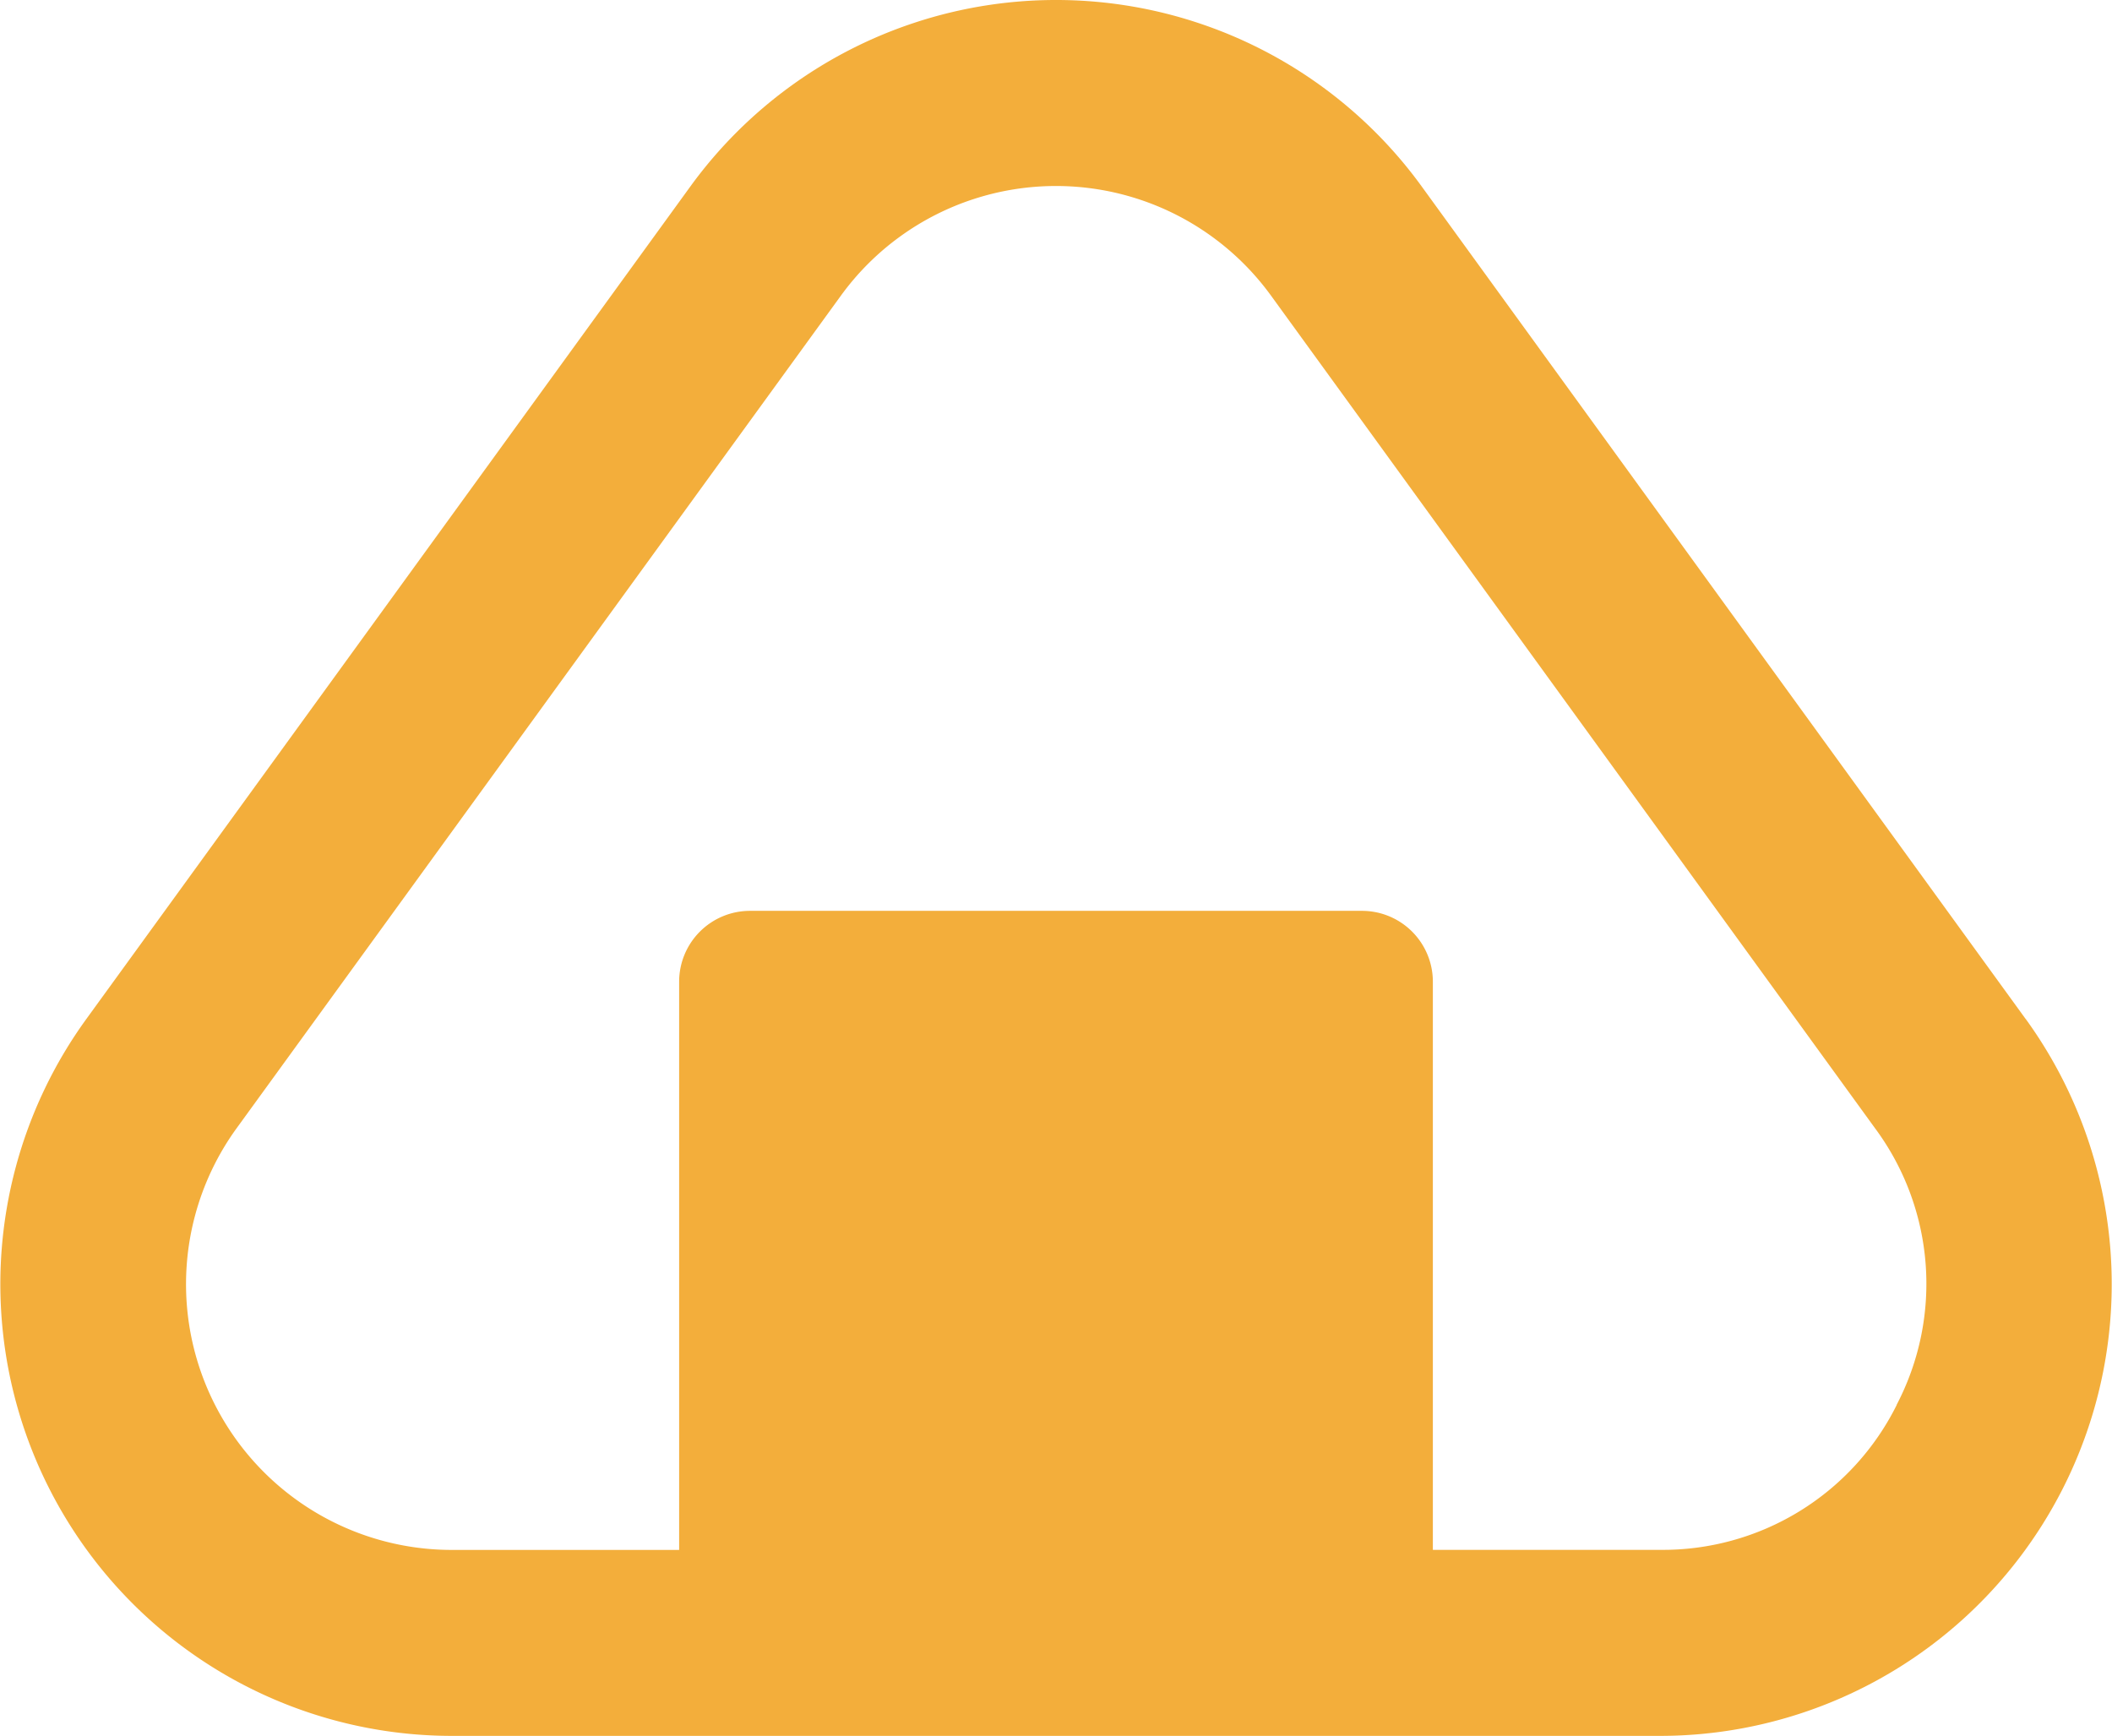
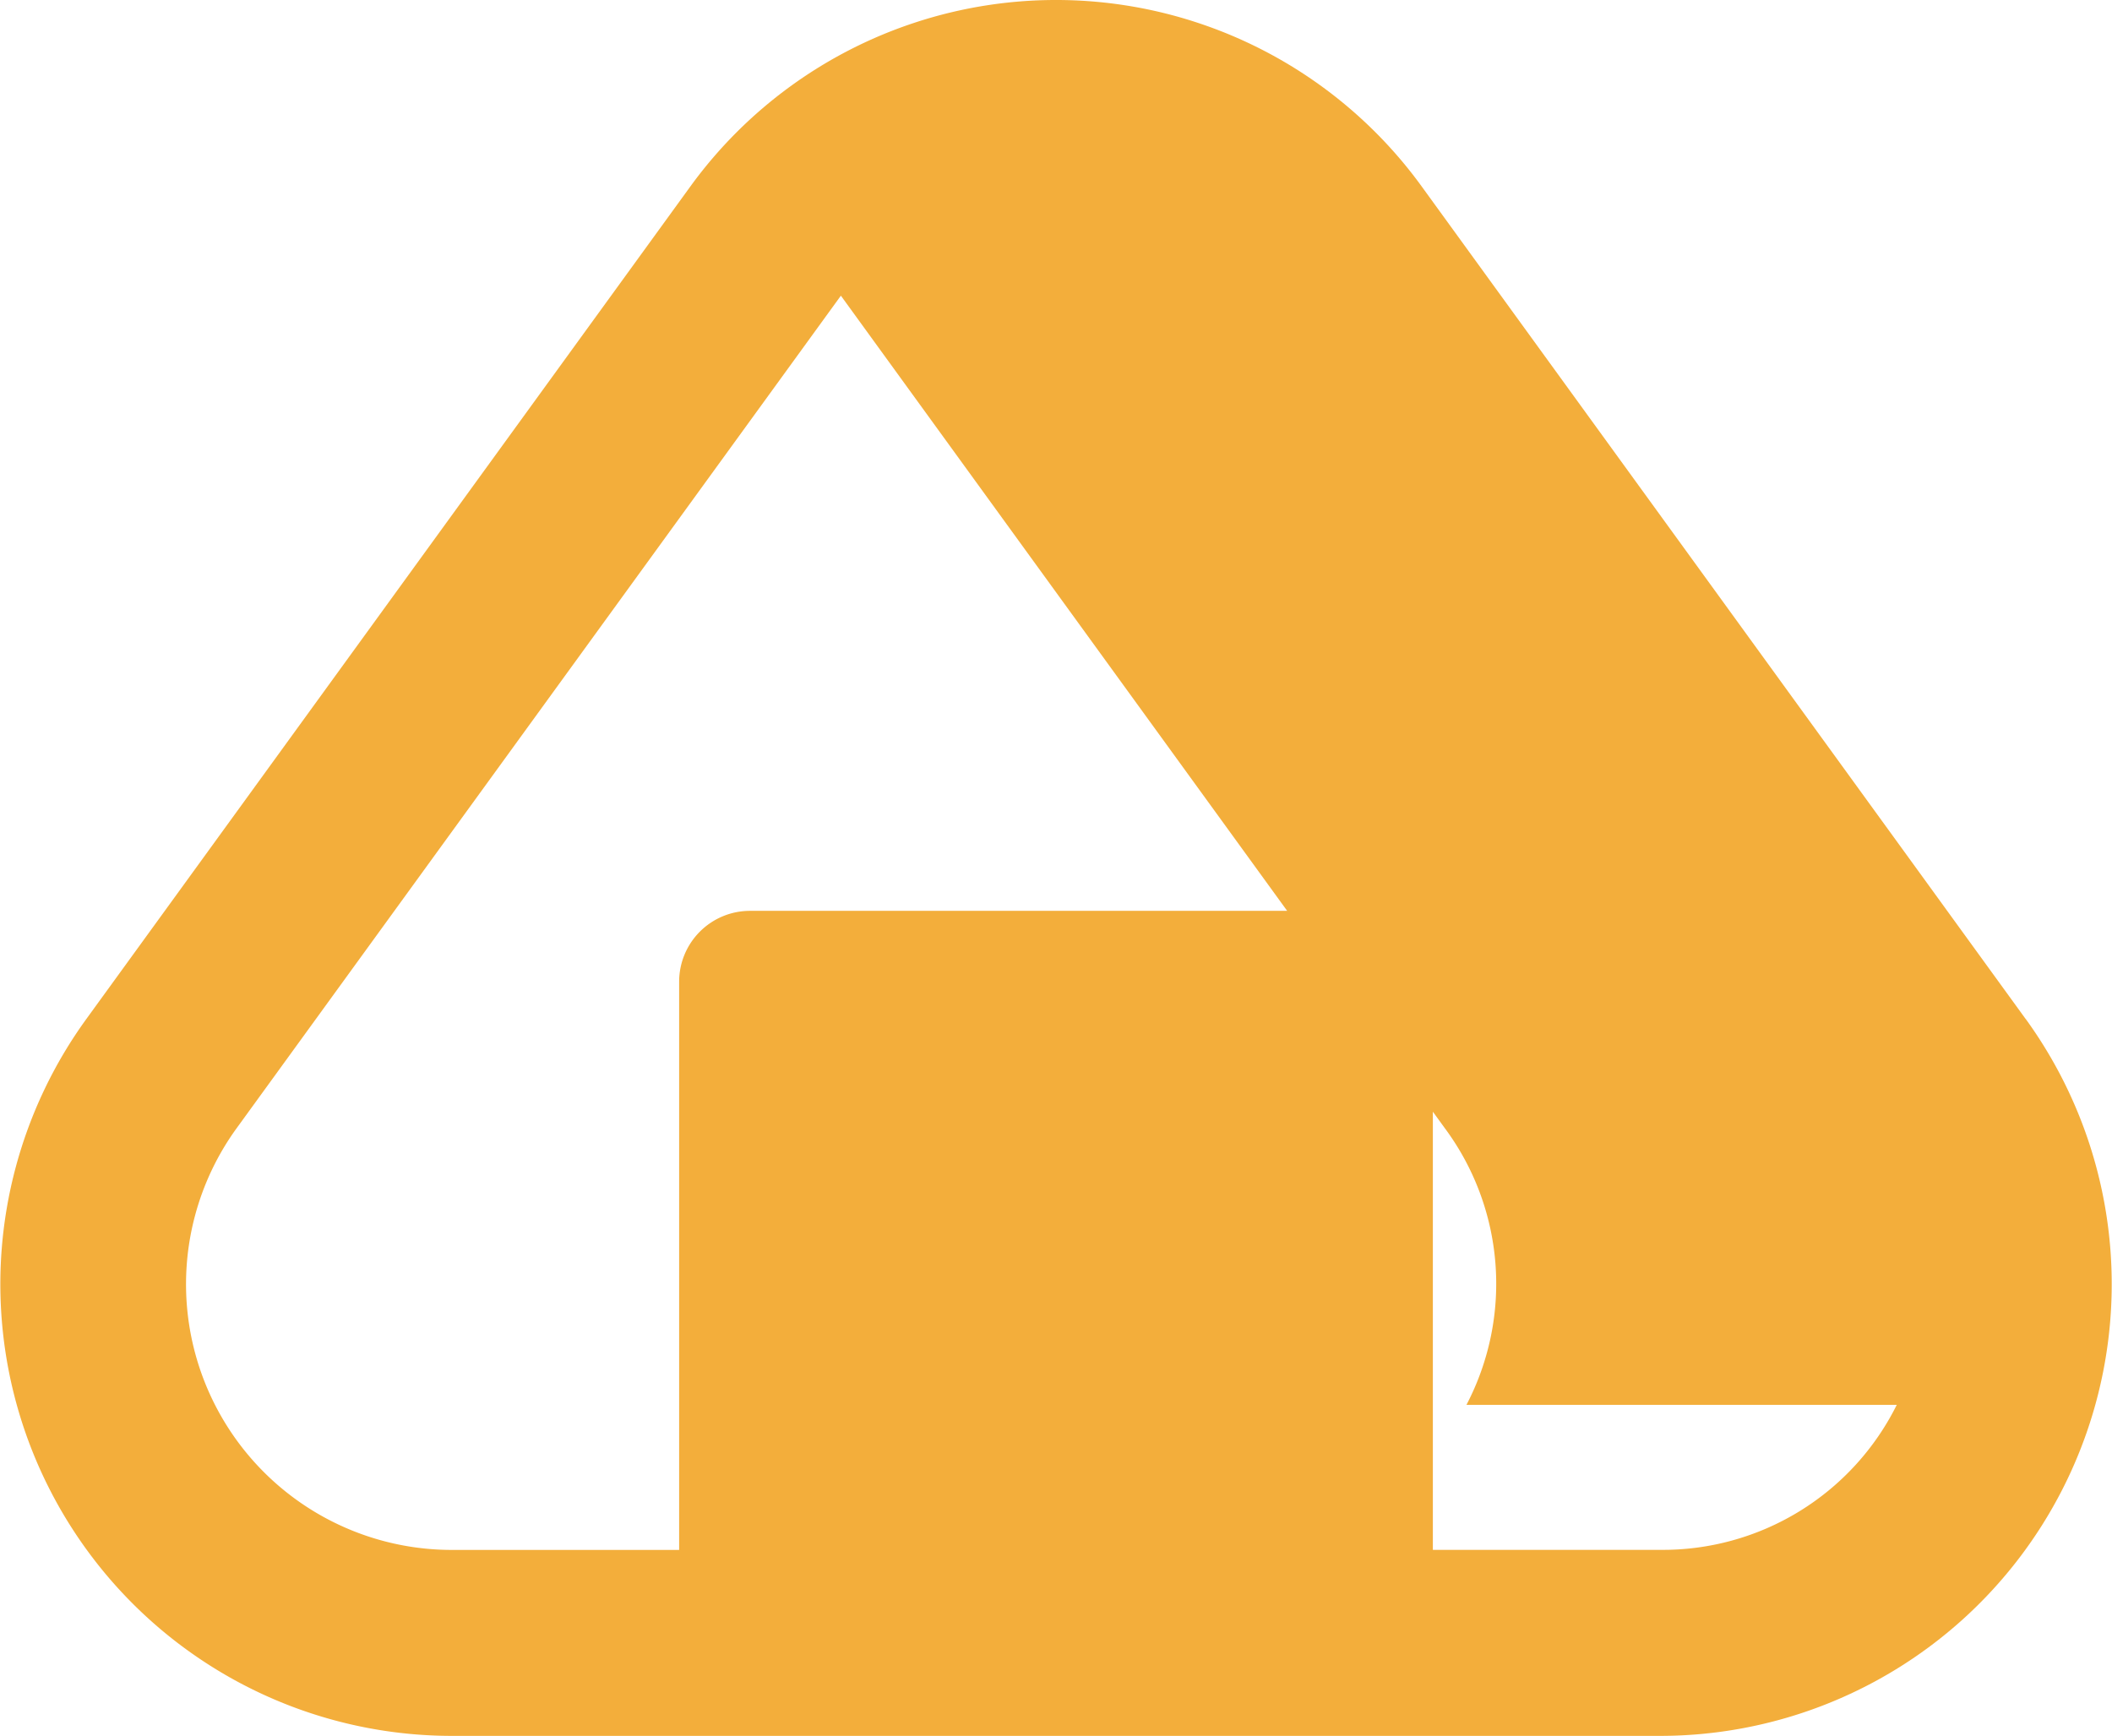
<svg xmlns="http://www.w3.org/2000/svg" width="31.378" height="25.791" viewBox="0 0 31.378 25.791">
-   <path id="パス_903409" data-name="パス 903409" d="M30.094,15.138,21.122,2.77a6.712,6.712,0,0,0-10.865,0h0L1.284,15.138A6.712,6.712,0,0,0,6.716,25.791H24.662a6.712,6.712,0,0,0,5.433-10.653m-1.915,5.735a3.881,3.881,0,0,1-3.517,2.154H21.288V14.586a1.053,1.053,0,0,0-1.053-1.053H11.143a1.053,1.053,0,0,0-1.053,1.053v8.442H6.716a3.948,3.948,0,0,1-3.2-6.266L12.493,4.393h0a3.948,3.948,0,0,1,6.391,0l8.972,12.368a3.881,3.881,0,0,1,.322,4.112" transform="translate(0)" fill="#f3ae3b" />
+   <path id="パス_903409" data-name="パス 903409" d="M30.094,15.138,21.122,2.77a6.712,6.712,0,0,0-10.865,0h0L1.284,15.138A6.712,6.712,0,0,0,6.716,25.791H24.662a6.712,6.712,0,0,0,5.433-10.653m-1.915,5.735a3.881,3.881,0,0,1-3.517,2.154H21.288V14.586a1.053,1.053,0,0,0-1.053-1.053H11.143a1.053,1.053,0,0,0-1.053,1.053v8.442H6.716a3.948,3.948,0,0,1-3.2-6.266L12.493,4.393h0l8.972,12.368a3.881,3.881,0,0,1,.322,4.112" transform="translate(0)" fill="#f3ae3b" />
</svg>